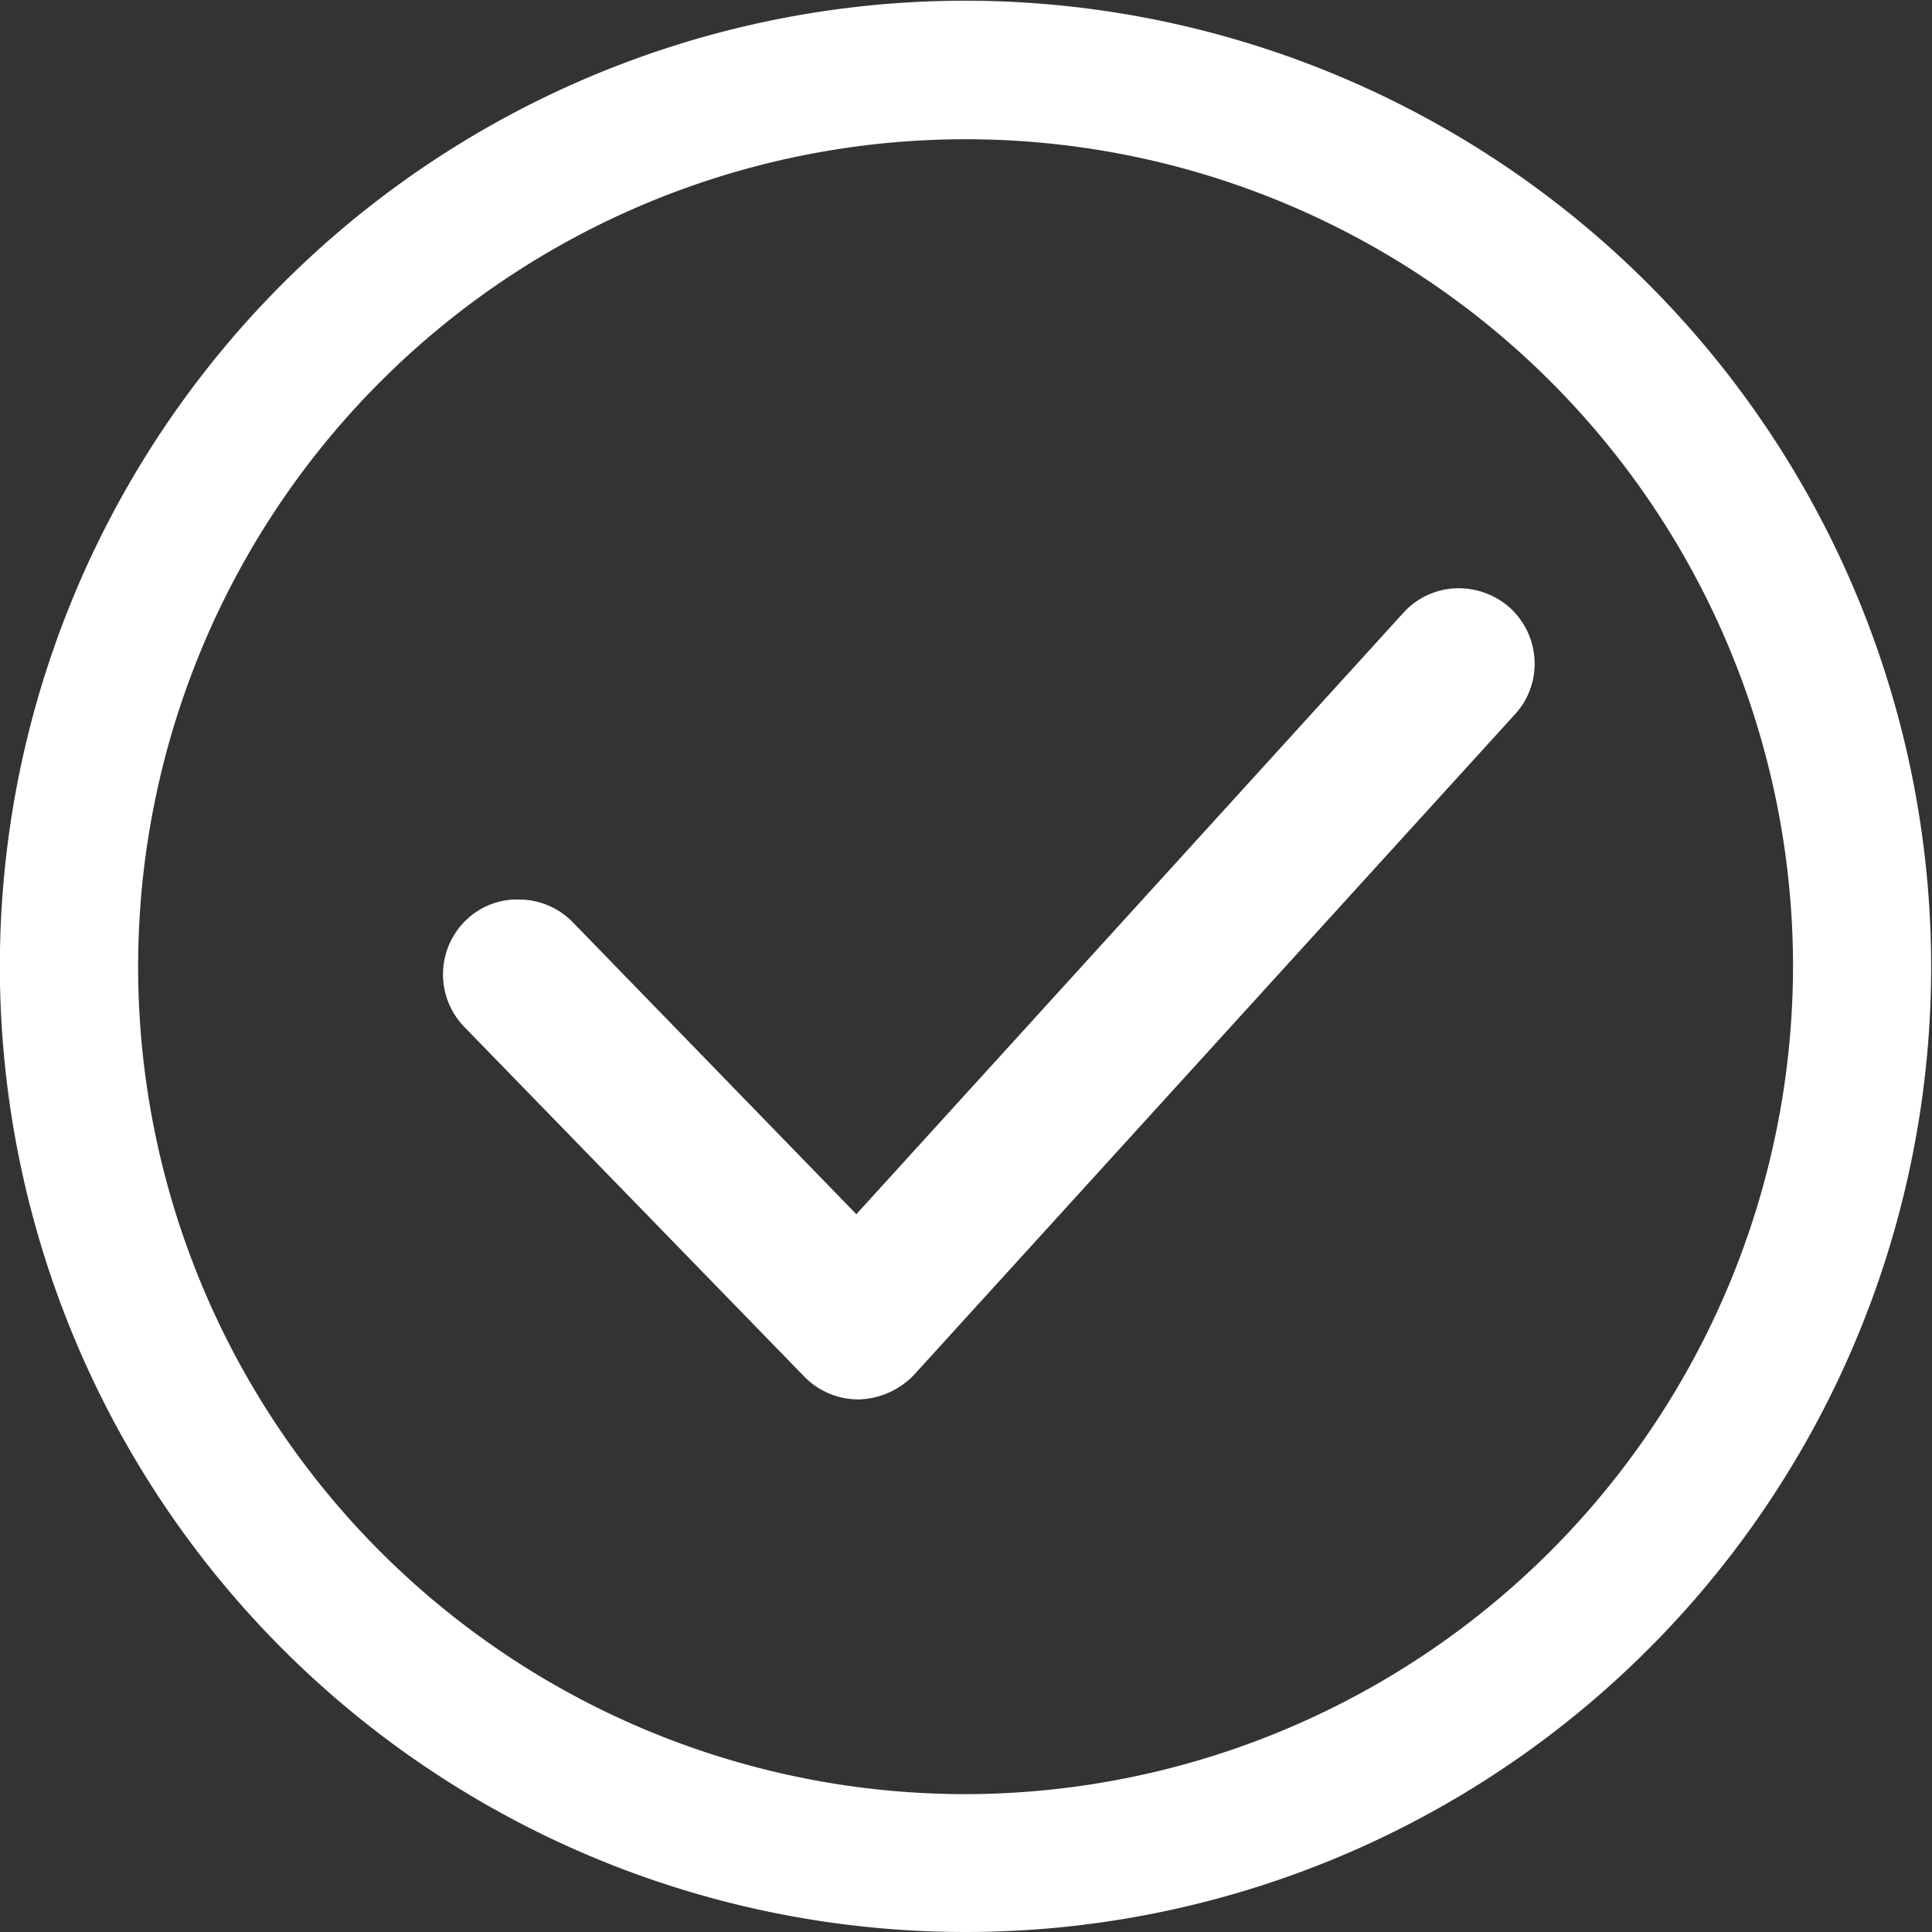
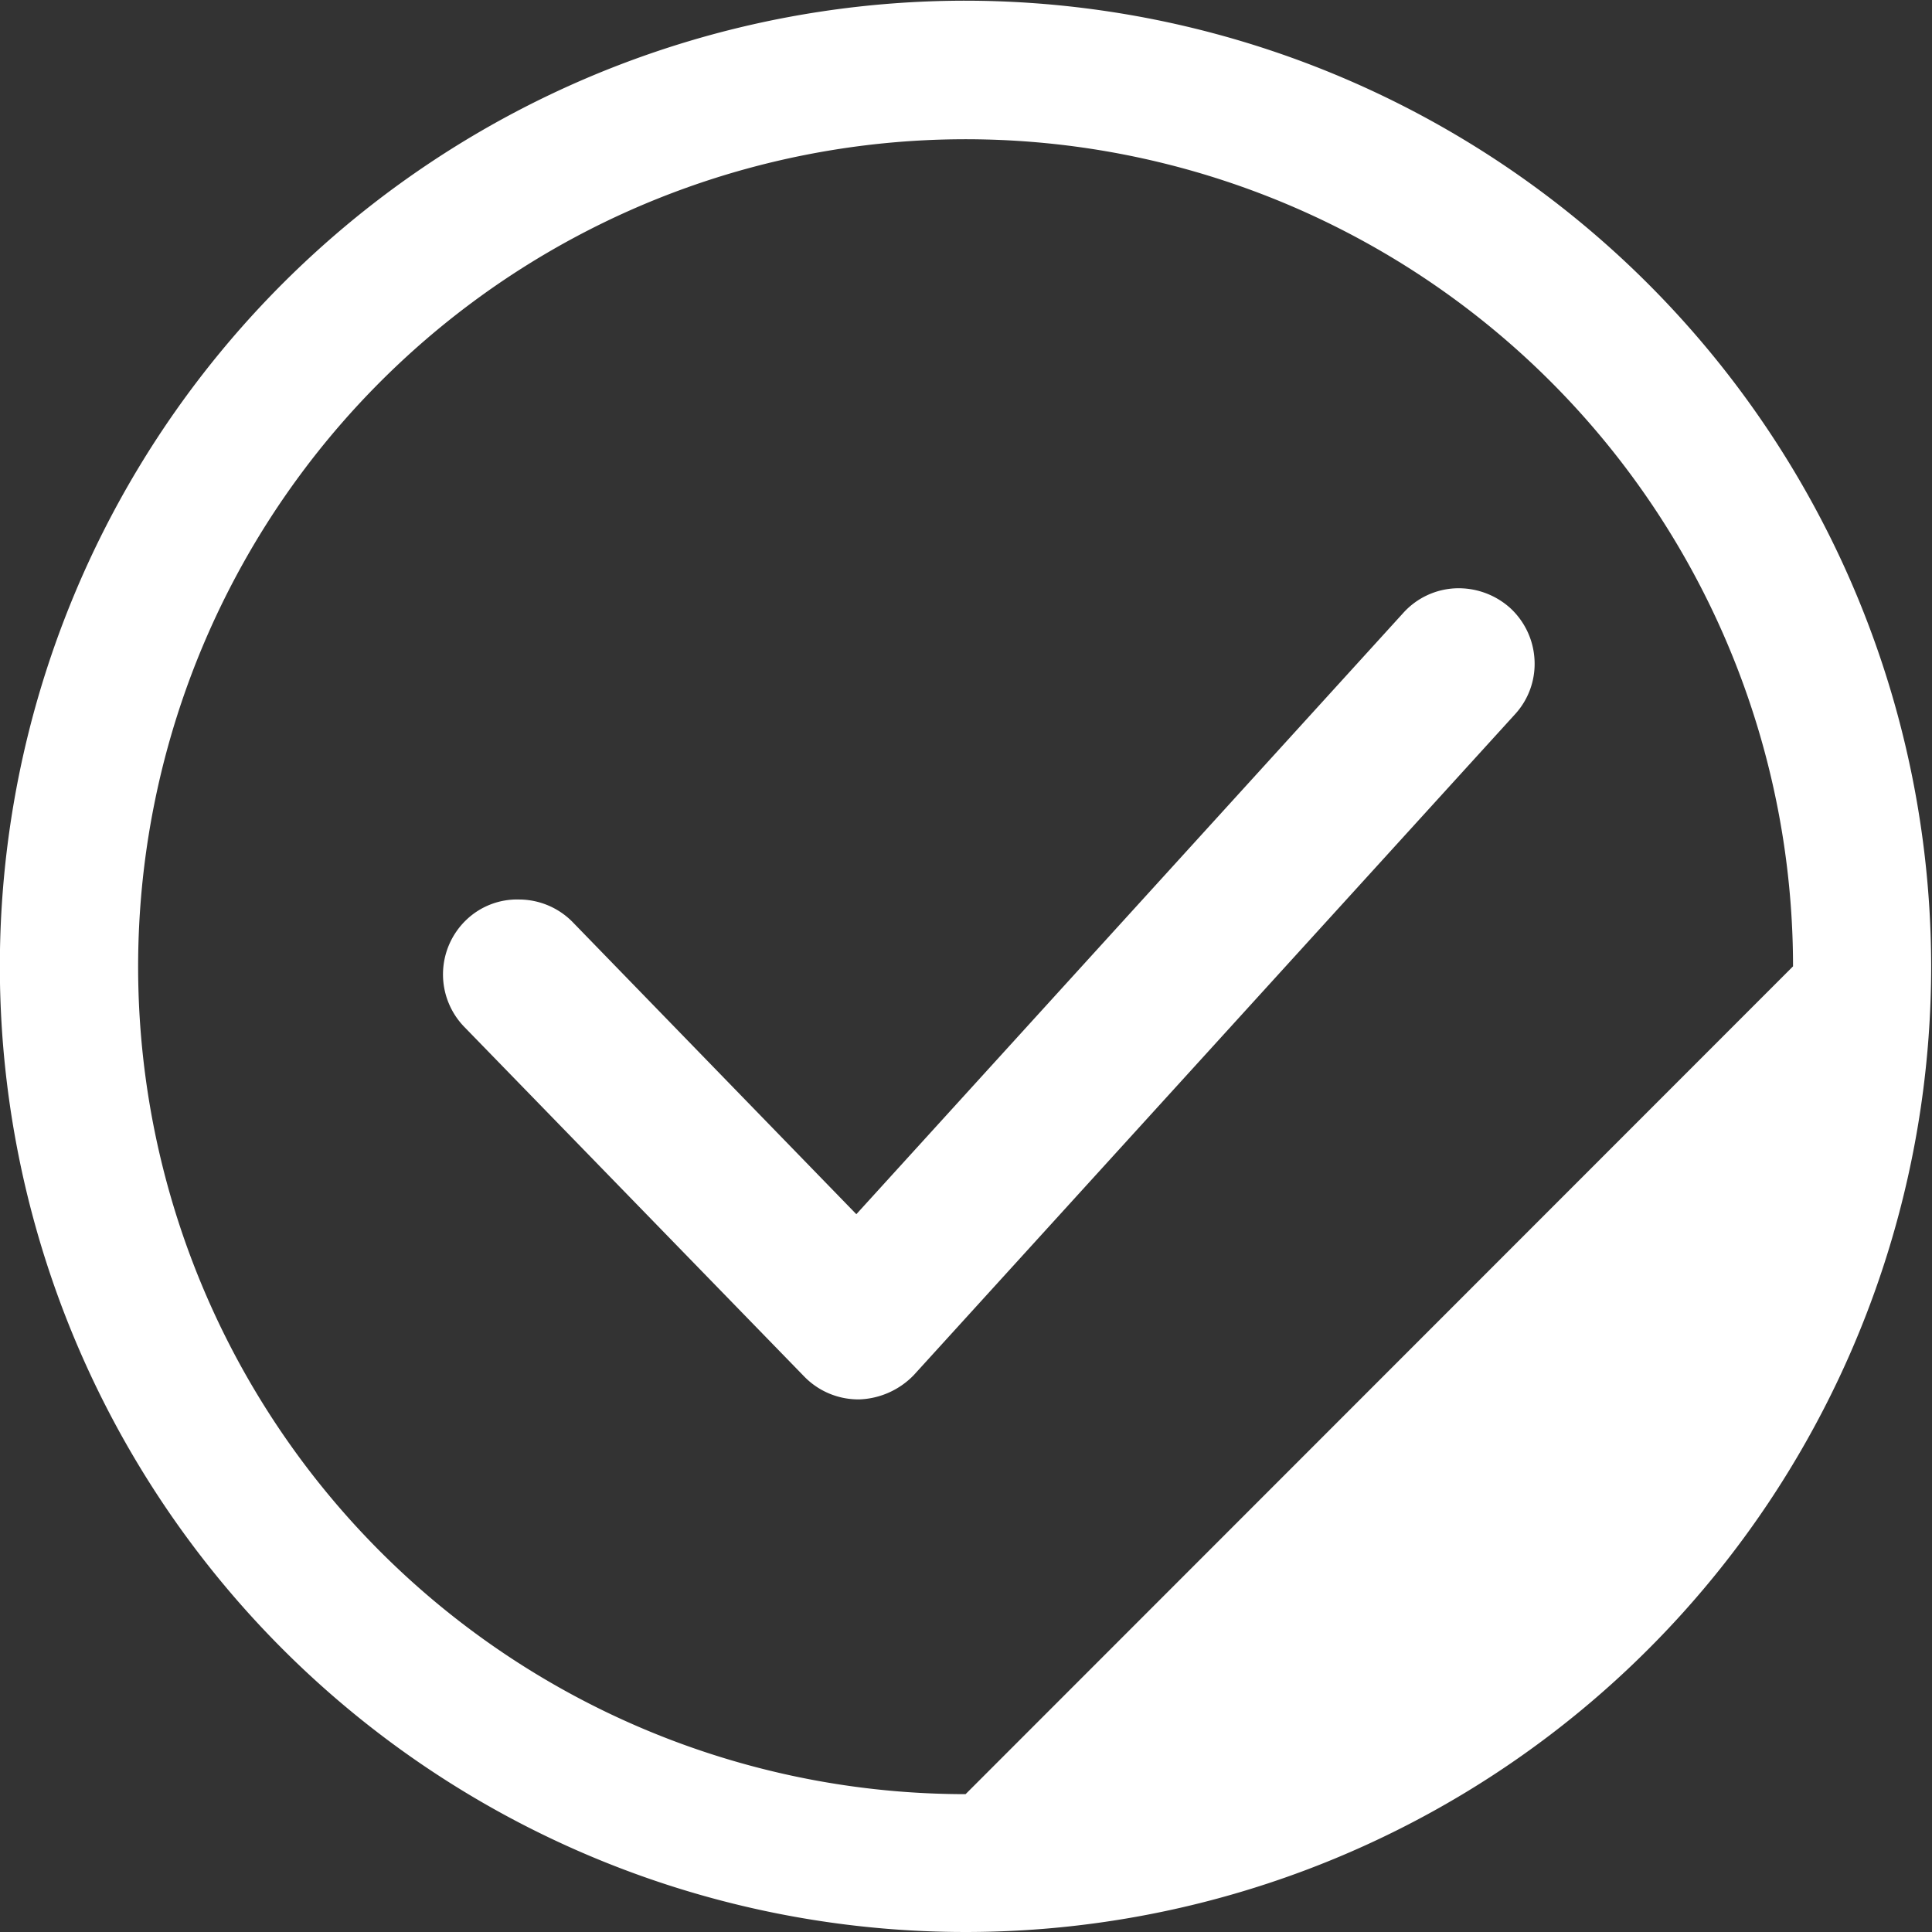
<svg xmlns="http://www.w3.org/2000/svg" width="27.75" height="27.75" viewBox="0 0 27.75 27.75">
  <rect x="0" y="0" width="27.75" height="27.75" fill="#333333" stroke="none" />
  <defs>
    <style>
      .cls-1 {
        fill: #fff;
        fill-rule: evenodd;
      }
    </style>
  </defs>
-   <path id="aniedui1" class="cls-1" d="M344.869,2470.26a13.87,13.87,0,1,0,13.869,13.87A13.883,13.883,0,0,0,344.869,2470.26Zm0,25.76a11.885,11.885,0,1,1,11.885-11.89A11.906,11.906,0,0,1,344.869,2496.02Zm7.819-17.04a1.109,1.109,0,0,0-.779-0.28,1.073,1.073,0,0,0-.75.35l-7.859,8.64-4.079-4.2a1.081,1.081,0,0,0-.761-0.32,1.054,1.054,0,0,0-.77.3,1.083,1.083,0,0,0-.021,1.53l4.881,5.02a1.084,1.084,0,0,0,.776.33h0.018a1.143,1.143,0,0,0,.782-0.35l8.634-9.49a1.07,1.07,0,0,0,.281-0.78A1.086,1.086,0,0,0,352.688,2478.98Z" transform="translate(-331 -2470.25)" />
+   <path id="aniedui1" class="cls-1" d="M344.869,2470.26a13.87,13.87,0,1,0,13.869,13.87A13.883,13.883,0,0,0,344.869,2470.26Zm0,25.76a11.885,11.885,0,1,1,11.885-11.89Zm7.819-17.04a1.109,1.109,0,0,0-.779-0.28,1.073,1.073,0,0,0-.75.35l-7.859,8.64-4.079-4.2a1.081,1.081,0,0,0-.761-0.32,1.054,1.054,0,0,0-.77.3,1.083,1.083,0,0,0-.021,1.53l4.881,5.02a1.084,1.084,0,0,0,.776.33h0.018a1.143,1.143,0,0,0,.782-0.35l8.634-9.49a1.07,1.07,0,0,0,.281-0.78A1.086,1.086,0,0,0,352.688,2478.98Z" transform="translate(-331 -2470.25)" />
</svg>